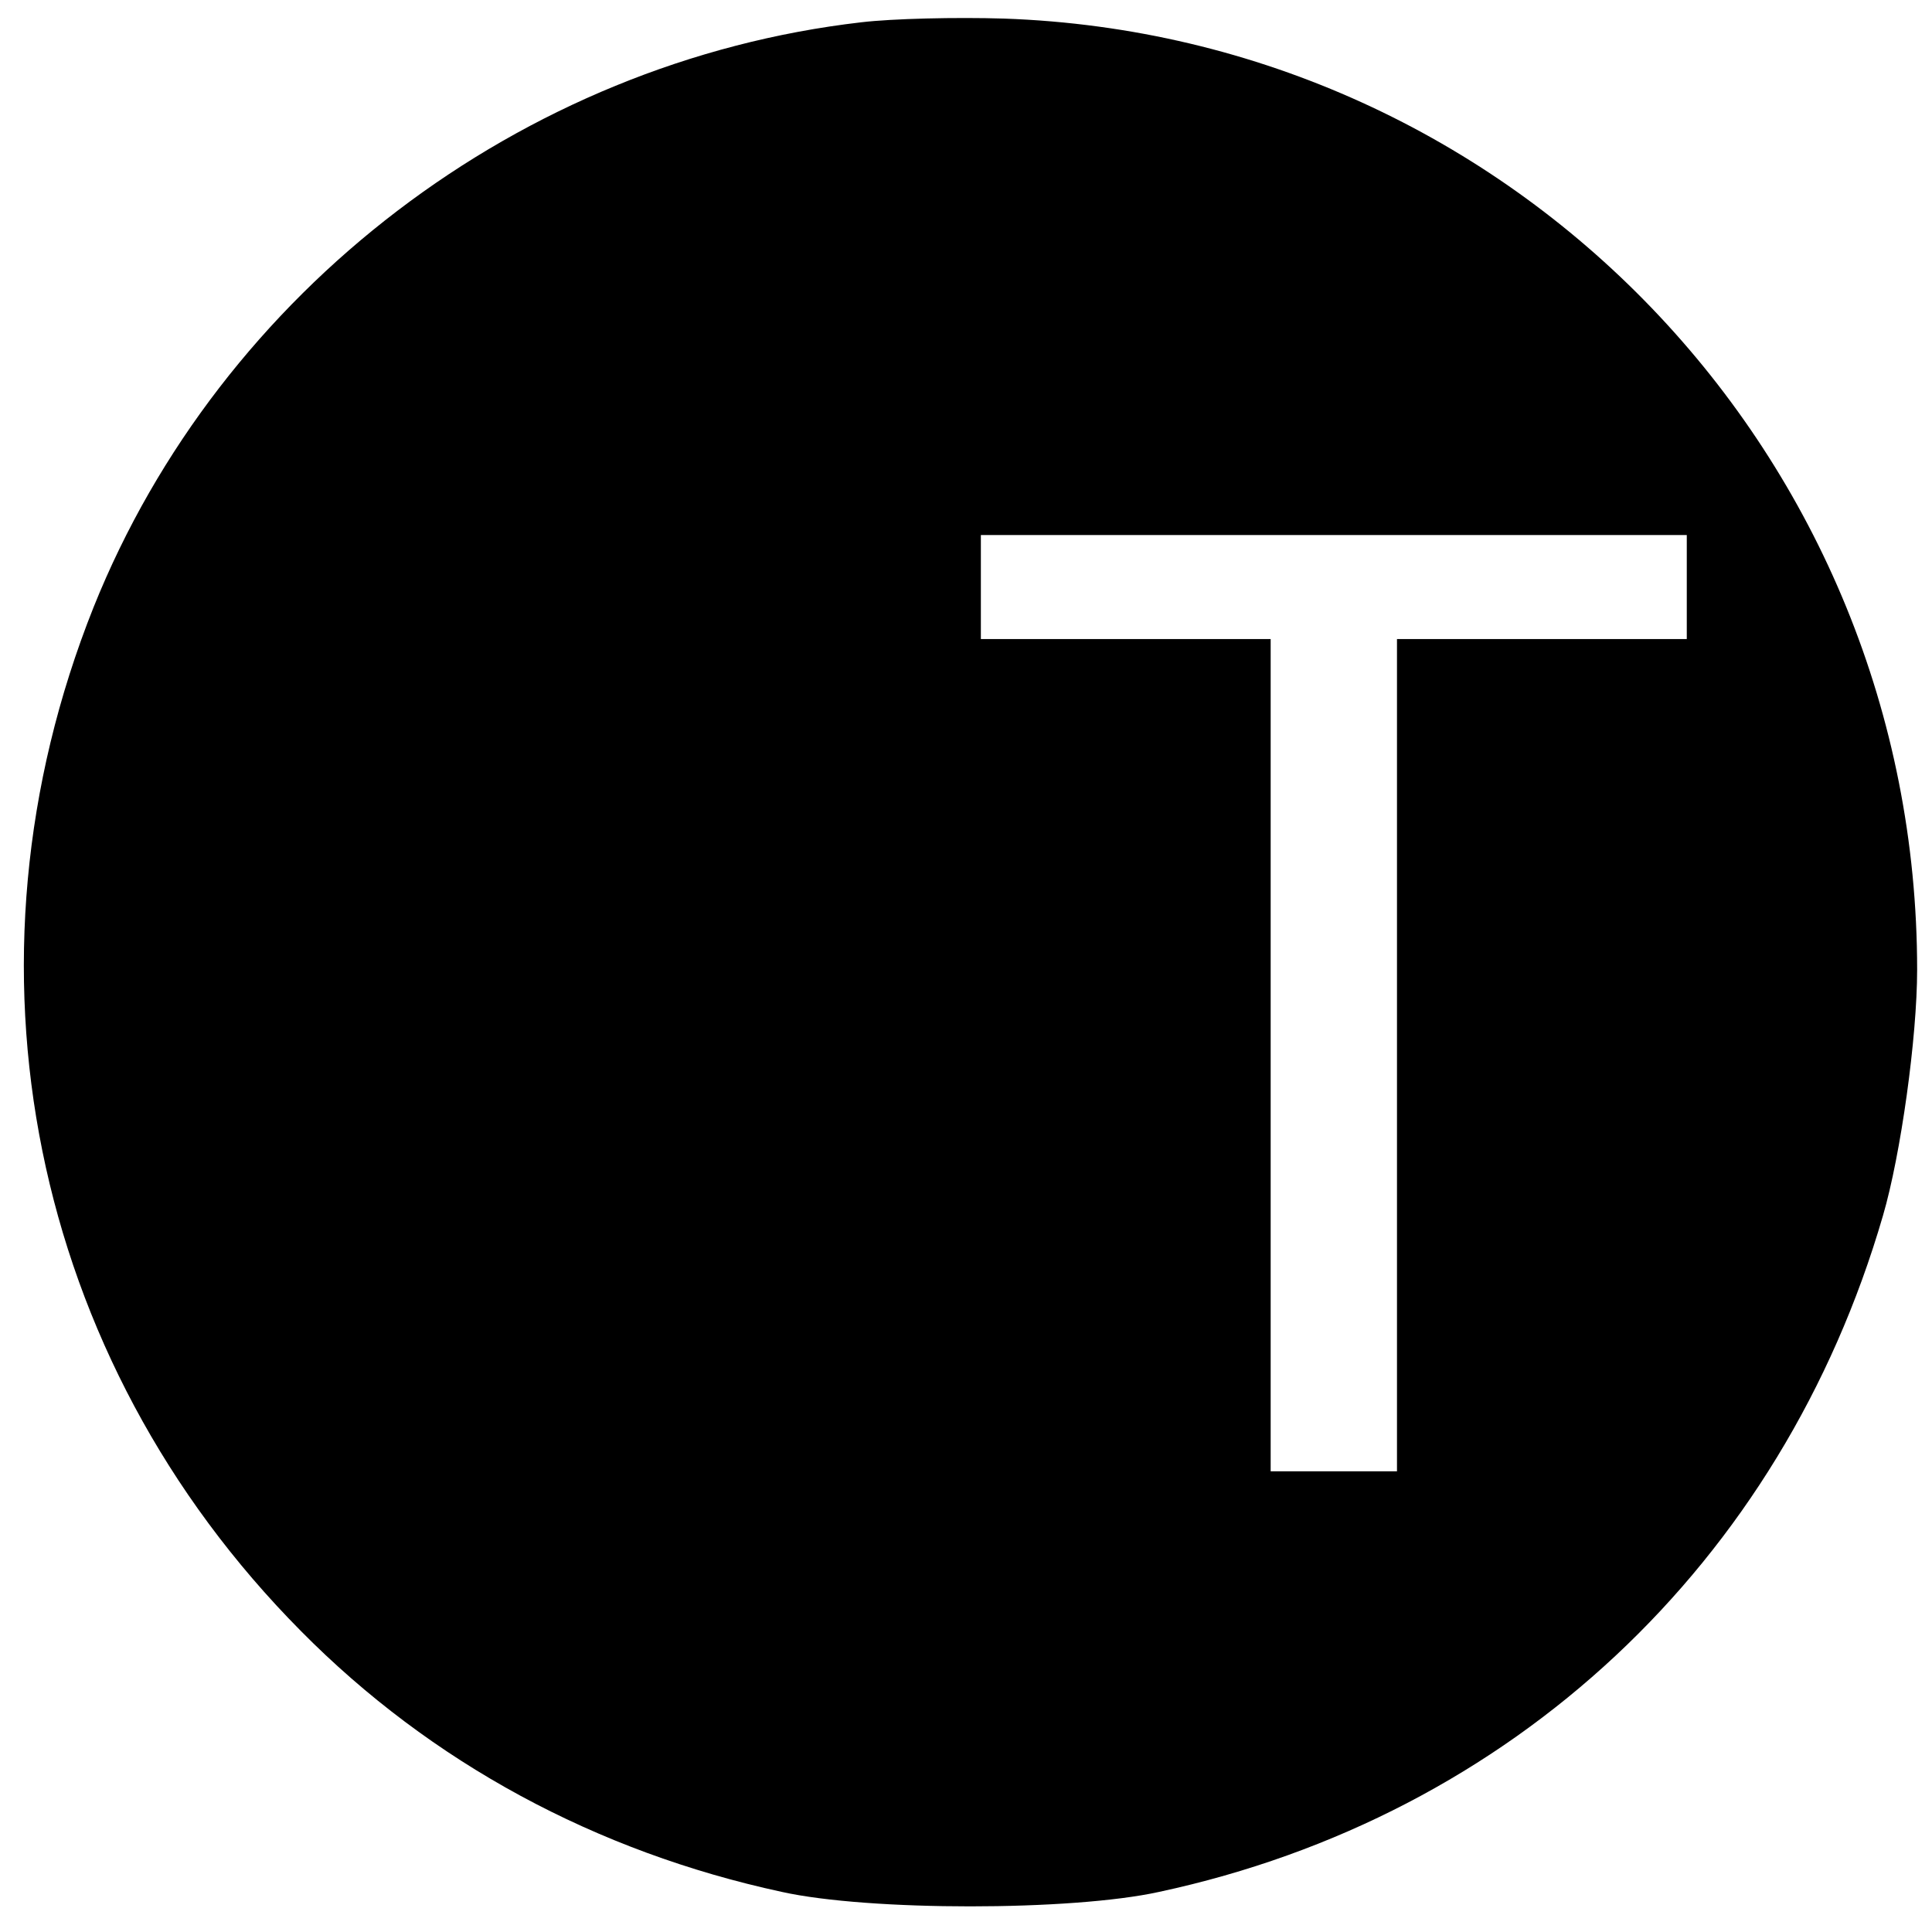
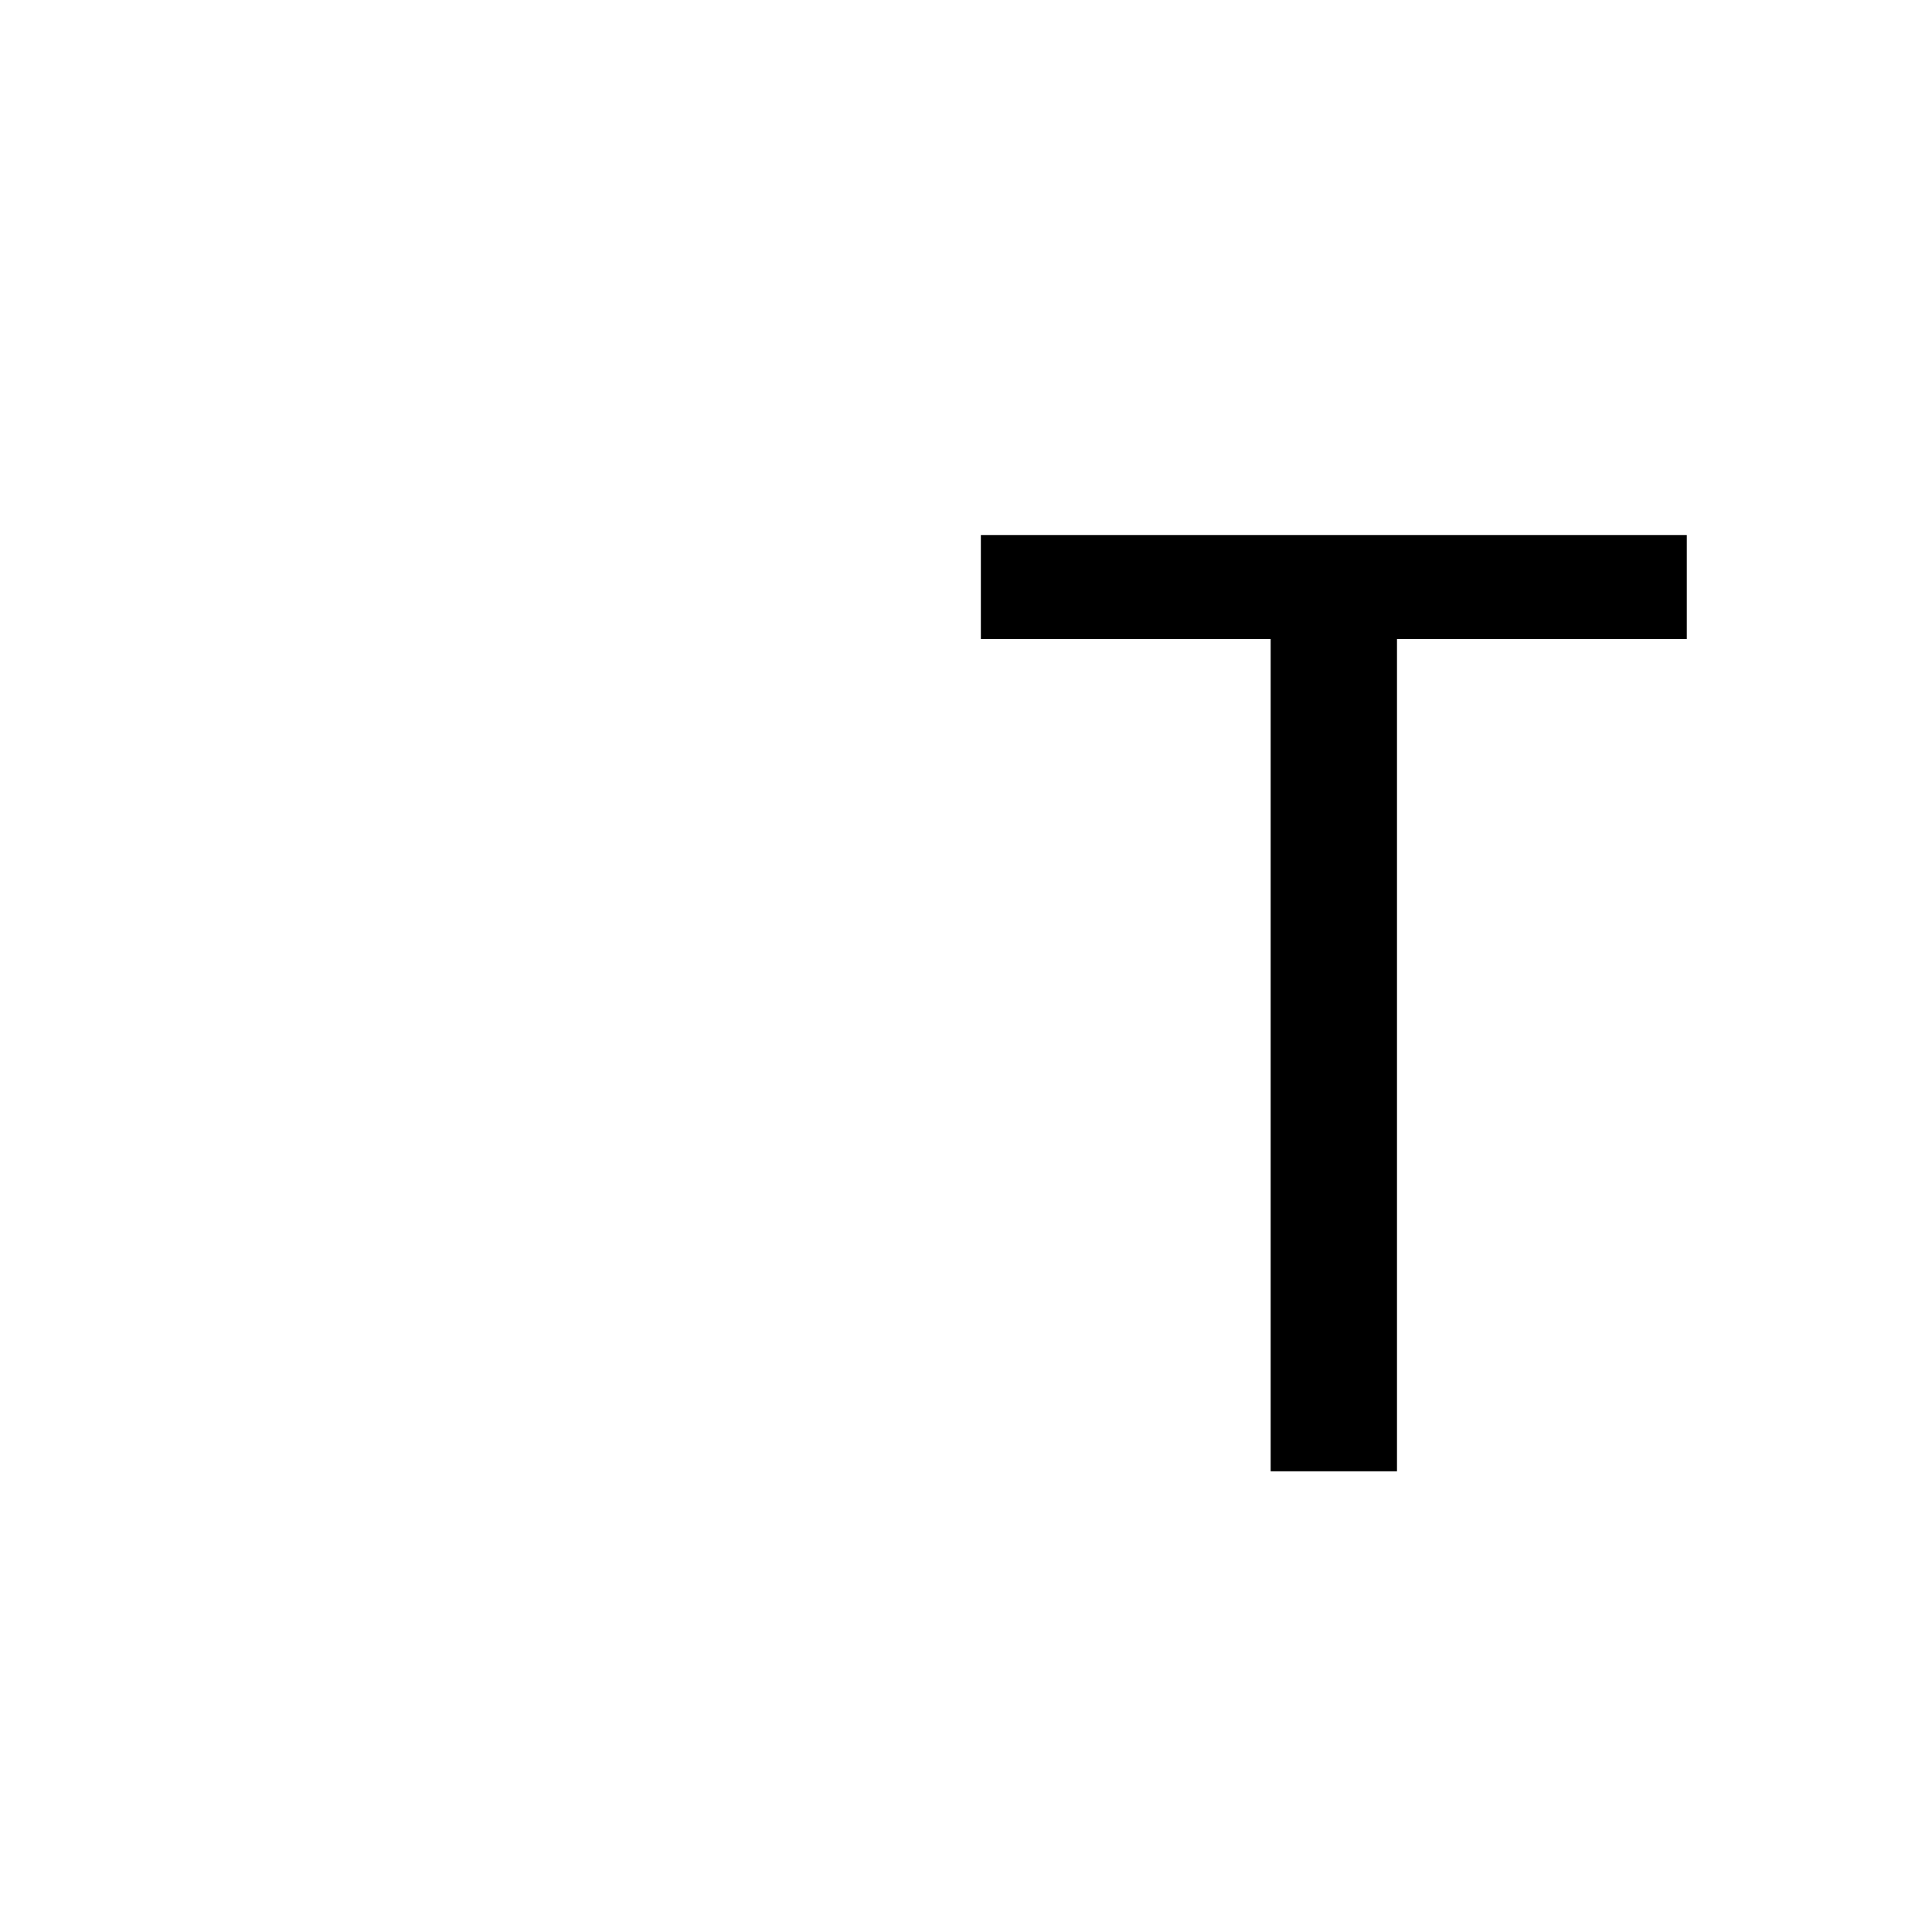
<svg xmlns="http://www.w3.org/2000/svg" version="1.0" width="260pt" height="260pt" viewBox="0 0 260 260" preserveAspectRatio="xMidYMid meet">
  <g transform="translate(0,260) scale(0.1,-0.1)" fill="#000000" stroke="none">
-     <path d="M1159 2570 c-458 -53 -862 -361 -1033 -787 -192 -481 -85 -1011 279 -1378 175 -177 397 -297 647 -351 117 -26 390 -26 508 0 475 102 838 442 974 910 24 82 46 240 46 331 0 691 -542 1256 -1229 1280 -64 2 -150 0 -192 -5z m1111 -760 l0 -70 -195 0 -195 0 0 -560 0 -560 -85 0 -85 0 0 560 0 560 -195 0 -195 0 0 70 0 70 475 0 475 0 0 -70z" />
+     <path d="M1159 2570 z m1111 -760 l0 -70 -195 0 -195 0 0 -560 0 -560 -85 0 -85 0 0 560 0 560 -195 0 -195 0 0 70 0 70 475 0 475 0 0 -70z" />
  </g>
</svg>